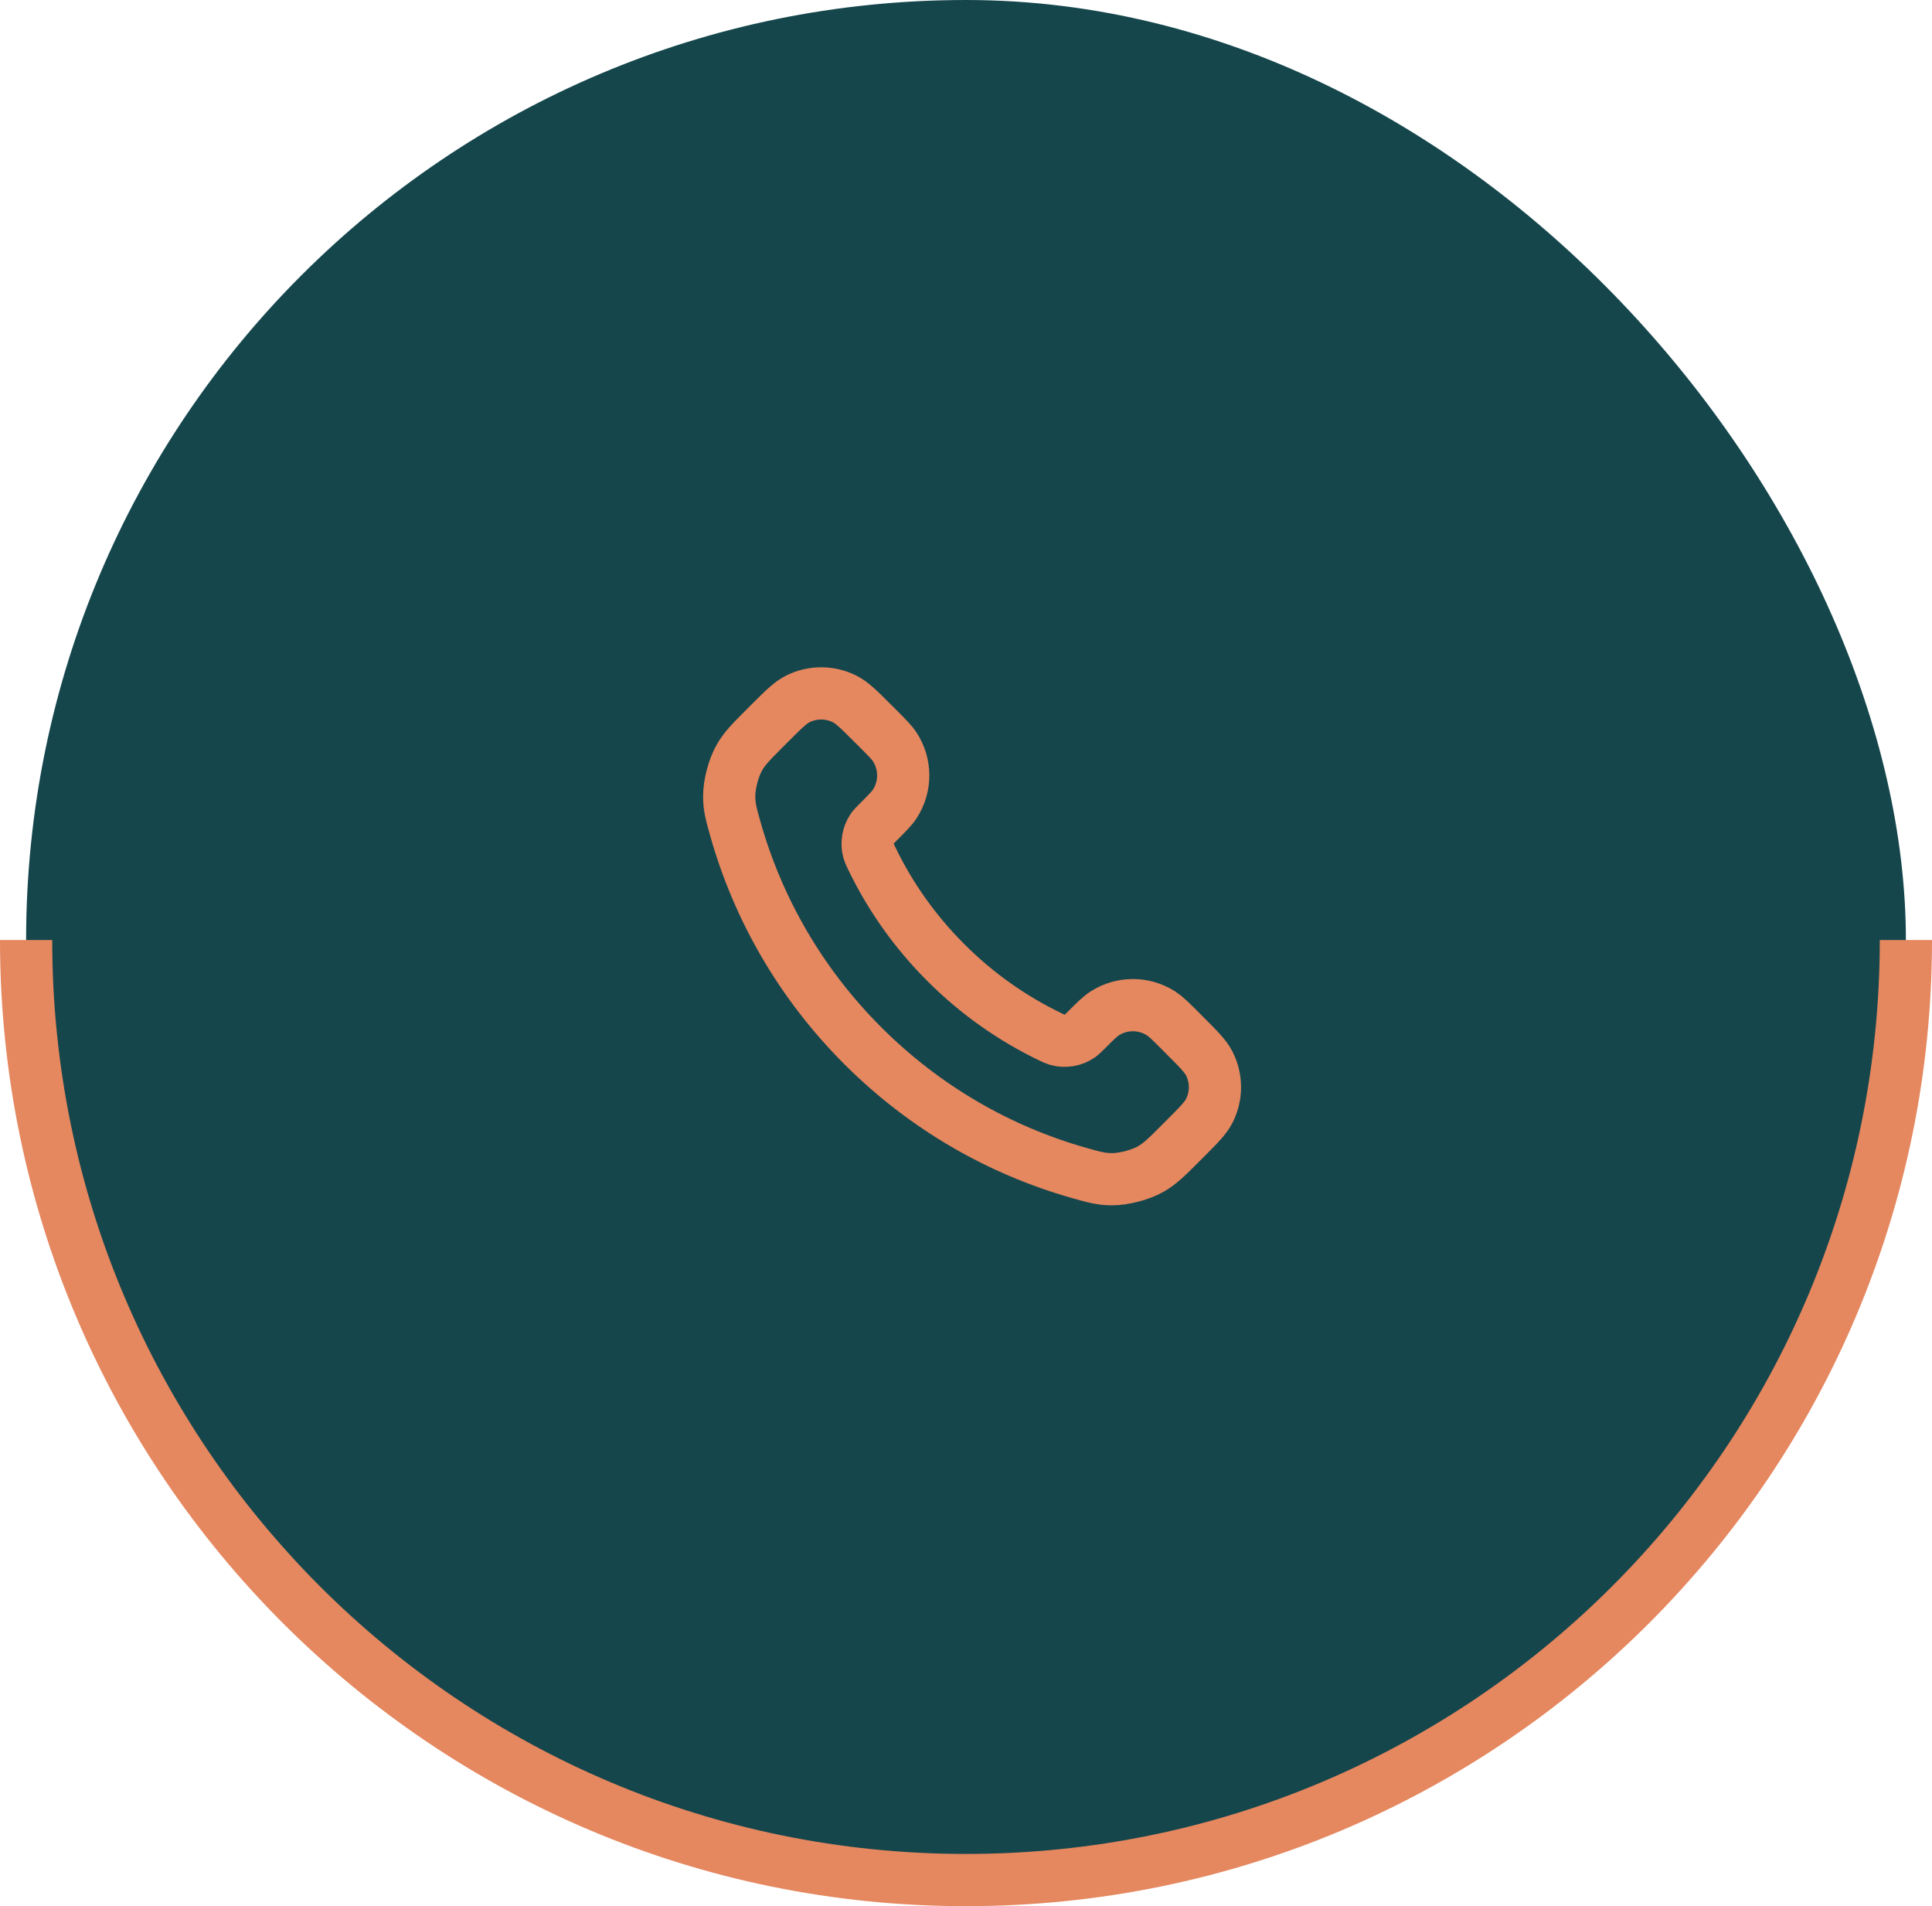
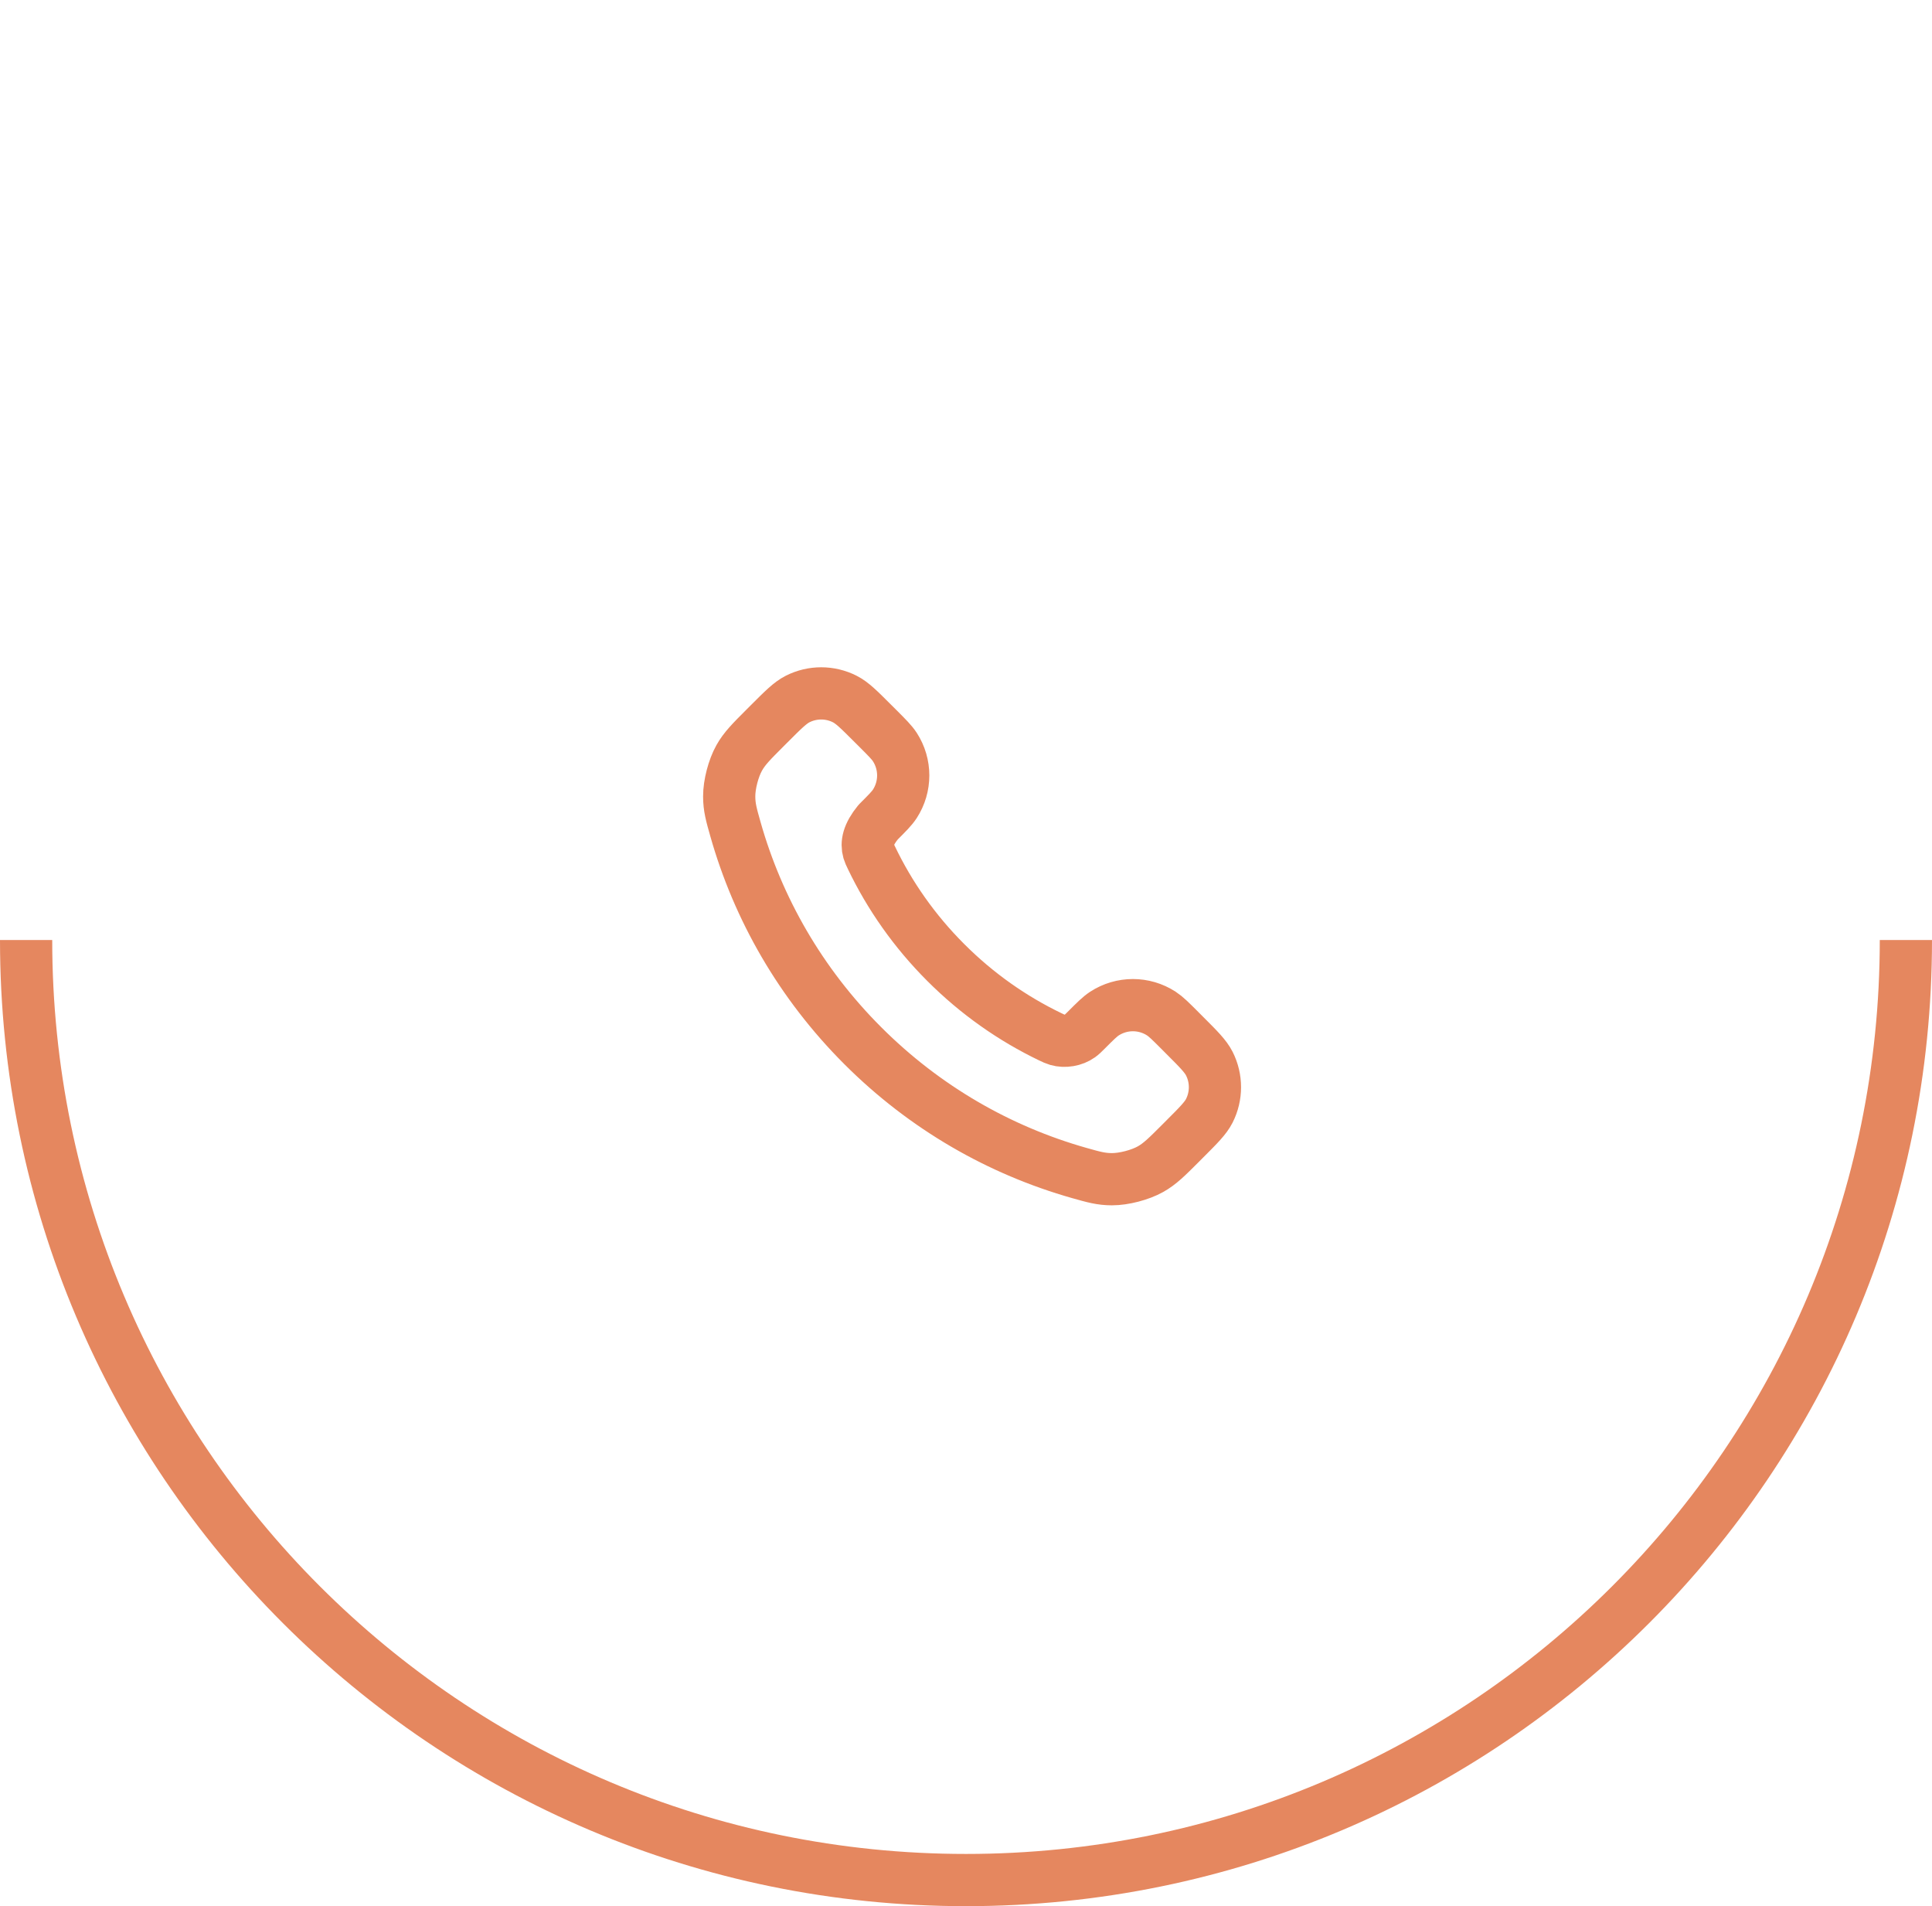
<svg xmlns="http://www.w3.org/2000/svg" width="74" height="73" viewBox="0 0 74 73" fill="none">
-   <rect x="1" width="72" height="72" rx="36" fill="#15464C" />
-   <path d="M33.38 32.853C34.076 34.303 35.025 35.662 36.227 36.863C37.428 38.065 38.787 39.014 40.236 39.71C40.361 39.769 40.423 39.799 40.502 39.822C40.783 39.904 41.127 39.845 41.364 39.675C41.431 39.627 41.488 39.57 41.603 39.456C41.952 39.106 42.127 38.932 42.303 38.817C42.966 38.386 43.82 38.386 44.483 38.817C44.659 38.932 44.834 39.106 45.184 39.456L45.378 39.651C45.91 40.182 46.175 40.448 46.32 40.733C46.607 41.301 46.607 41.971 46.32 42.539C46.175 42.824 45.91 43.09 45.378 43.621L45.221 43.779C44.691 44.309 44.426 44.574 44.066 44.776C43.667 45 43.046 45.161 42.588 45.16C42.175 45.159 41.893 45.079 41.328 44.919C38.295 44.058 35.433 42.433 33.045 40.045C30.657 37.657 29.032 34.795 28.171 31.761C28.011 31.197 27.931 30.915 27.93 30.502C27.928 30.044 28.09 29.423 28.314 29.024C28.516 28.664 28.781 28.399 29.311 27.869L29.468 27.712C30 27.18 30.266 26.914 30.551 26.77C31.119 26.483 31.789 26.483 32.356 26.77C32.642 26.914 32.907 27.18 33.439 27.712L33.634 27.906C33.983 28.256 34.158 28.431 34.273 28.607C34.703 29.269 34.703 30.124 34.273 30.787C34.158 30.963 33.983 31.137 33.634 31.487C33.52 31.601 33.462 31.659 33.414 31.725C33.245 31.963 33.186 32.307 33.267 32.587C33.291 32.666 33.32 32.729 33.38 32.853Z" stroke="#E5875F" stroke-width="2" stroke-linecap="round" stroke-linejoin="round" />
+   <path d="M33.38 32.853C34.076 34.303 35.025 35.662 36.227 36.863C37.428 38.065 38.787 39.014 40.236 39.71C40.361 39.769 40.423 39.799 40.502 39.822C40.783 39.904 41.127 39.845 41.364 39.675C41.431 39.627 41.488 39.57 41.603 39.456C41.952 39.106 42.127 38.932 42.303 38.817C42.966 38.386 43.82 38.386 44.483 38.817C44.659 38.932 44.834 39.106 45.184 39.456L45.378 39.651C45.91 40.182 46.175 40.448 46.32 40.733C46.607 41.301 46.607 41.971 46.32 42.539C46.175 42.824 45.91 43.09 45.378 43.621L45.221 43.779C44.691 44.309 44.426 44.574 44.066 44.776C43.667 45 43.046 45.161 42.588 45.16C42.175 45.159 41.893 45.079 41.328 44.919C38.295 44.058 35.433 42.433 33.045 40.045C30.657 37.657 29.032 34.795 28.171 31.761C28.011 31.197 27.931 30.915 27.93 30.502C27.928 30.044 28.09 29.423 28.314 29.024C28.516 28.664 28.781 28.399 29.311 27.869L29.468 27.712C30 27.18 30.266 26.914 30.551 26.77C31.119 26.483 31.789 26.483 32.356 26.77C32.642 26.914 32.907 27.18 33.439 27.712L33.634 27.906C33.983 28.256 34.158 28.431 34.273 28.607C34.703 29.269 34.703 30.124 34.273 30.787C34.158 30.963 33.983 31.137 33.634 31.487C33.245 31.963 33.186 32.307 33.267 32.587C33.291 32.666 33.32 32.729 33.38 32.853Z" stroke="#E5875F" stroke-width="2" stroke-linecap="round" stroke-linejoin="round" />
  <path d="M73 36C73 55.882 56.882 72 37 72C17.118 72 1 55.882 1 36" stroke="#E5875F" stroke-width="2" />
</svg>